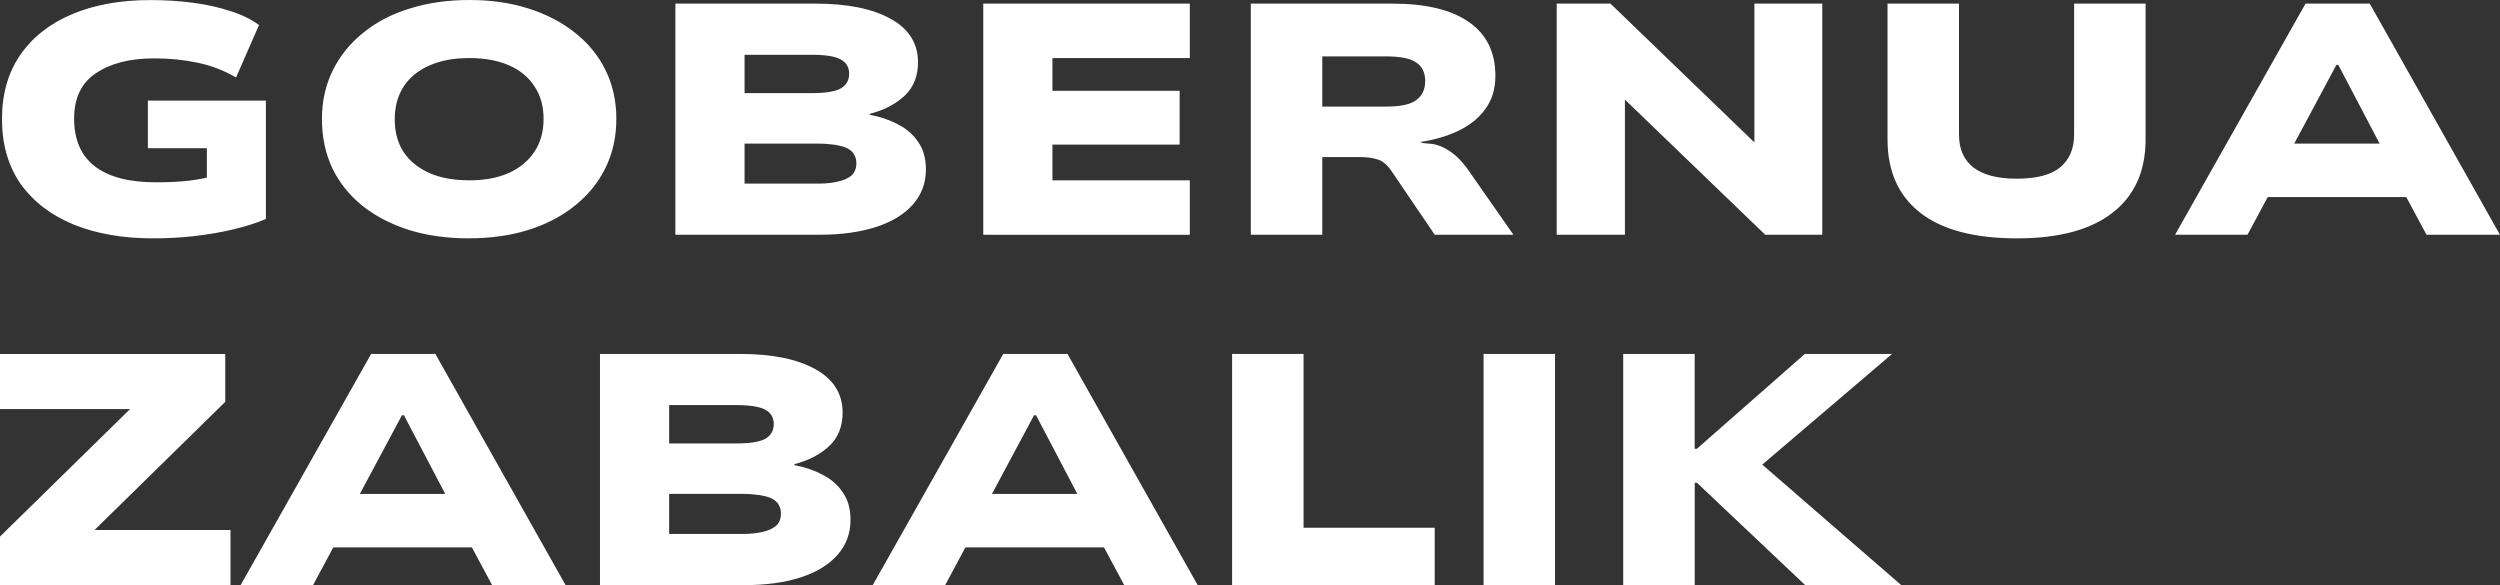
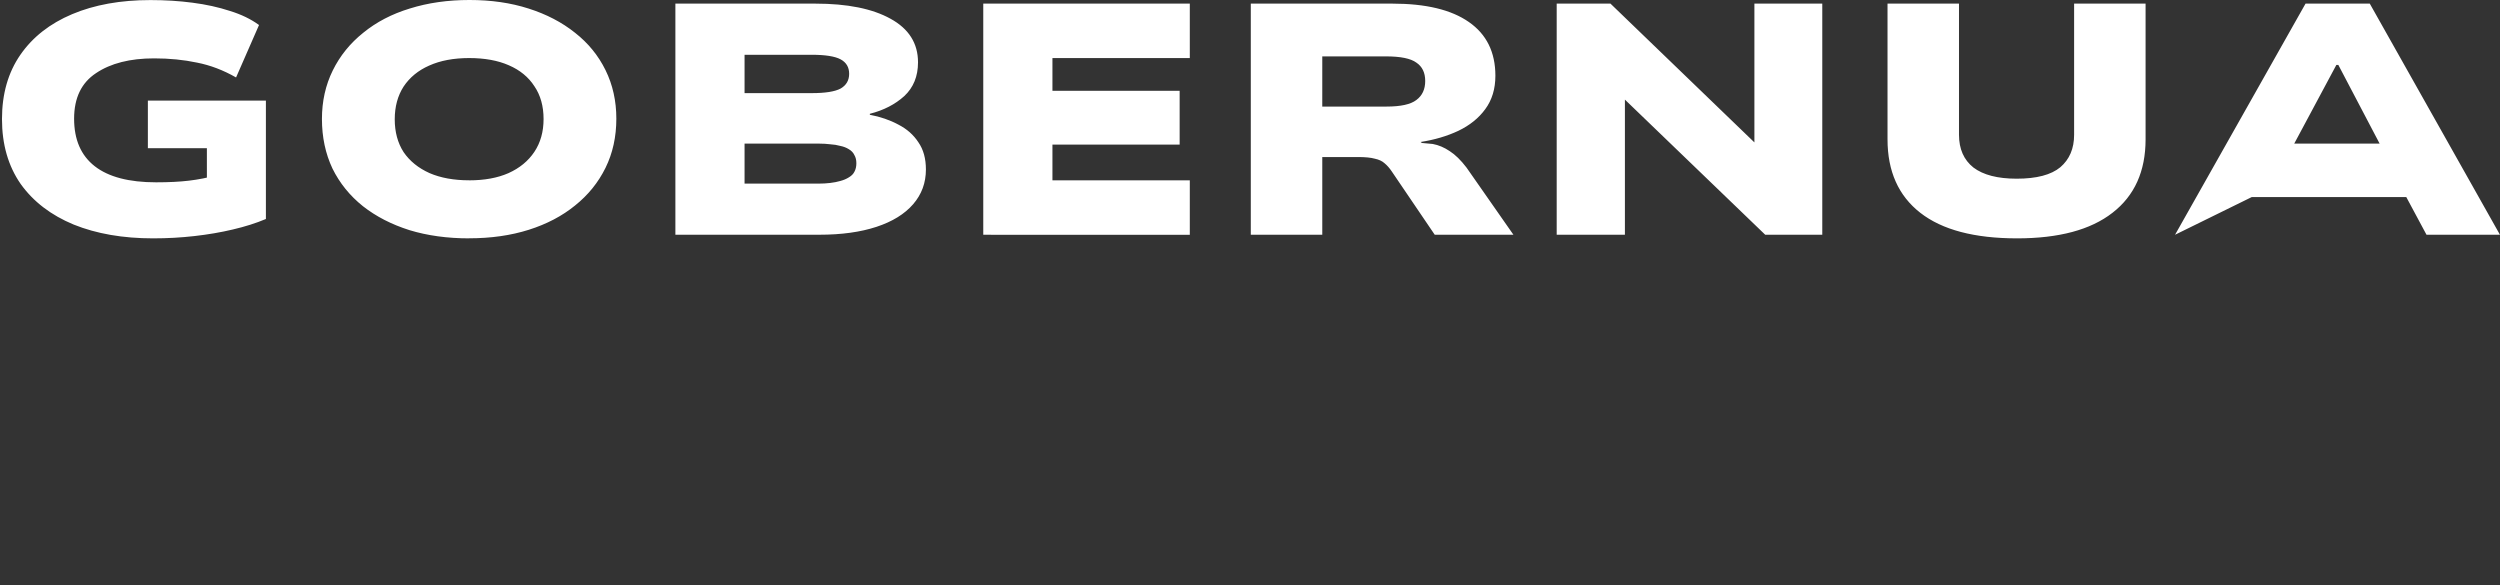
<svg xmlns="http://www.w3.org/2000/svg" width="80.698mm" height="18.887mm" viewBox="0 0 80.698 18.887" version="1.1" id="svg1">
  <rect x="0" y="0" width="80.698" height="18.887" fill="#333333" stroke="none" />
  <defs id="defs1" />
  <g id="layer1" transform="translate(-41.334,-85.886)">
    <g id="text1" style="font-size:10.583px;fill:#ffffff;stroke-width:0.265" aria-label="GOBERNUA&#10;ZABALIK">
-       <path style="-inkscape-font-specification:'Nunito Sans 7pt Expanded, ';fill:#ffffff" d="m 46.276,93.58 q -1.46,0 -2.561,-0.444 -1.101,-0.455 -1.714,-1.312 -0.603,-0.868 -0.603,-2.095 0,-1.217 0.593,-2.074 0.593,-0.857 1.672,-1.312 1.079,-0.455 2.529,-0.455 0.709,0 1.355,0.085 0.656,0.085 1.206,0.265 0.55,0.169 0.942,0.455 l -0.741,1.693 Q 48.34,88.034 47.694,87.907 47.049,87.77 46.308,87.77 q -1.164,0 -1.873,0.476 -0.709,0.466 -0.709,1.471 0,1.016 0.667,1.535 0.667,0.519 1.979,0.519 0.614,0 1.058,-0.053 0.455,-0.053 0.91,-0.18 l -0.328,0.423 V 90.669 h -1.905 v -1.535 h 3.81 v 3.821 q -0.476,0.201 -1.069,0.339 -0.582,0.138 -1.238,0.212 -0.646,0.074 -1.333,0.074 z m 10.202,0 q -1.058,0 -1.926,-0.265 -0.868,-0.275 -1.503,-0.773 -0.635,-0.508 -0.984,-1.217 -0.339,-0.72 -0.339,-1.598 0,-0.857 0.349,-1.566 0.349,-0.709 0.984,-1.217 0.635,-0.519 1.503,-0.783 0.878,-0.275 1.926,-0.275 1.048,0 1.905,0.275 0.868,0.275 1.503,0.783 0.635,0.497 0.984,1.206 0.349,0.709 0.349,1.566 0,0.878 -0.349,1.587 -0.349,0.709 -0.984,1.217 -0.624,0.508 -1.492,0.783 -0.868,0.275 -1.926,0.275 z m 0,-1.873 q 0.741,0 1.27,-0.233 0.54,-0.243 0.836,-0.688 0.296,-0.444 0.296,-1.058 0,-0.624 -0.296,-1.058 -0.286,-0.444 -0.825,-0.677 -0.529,-0.233 -1.281,-0.233 -0.751,0 -1.291,0.243 -0.529,0.233 -0.825,0.677 -0.286,0.444 -0.286,1.058 0,0.614 0.286,1.058 0.296,0.434 0.836,0.677 0.54,0.233 1.281,0.233 z m 6.657,1.757 v -7.461 h 4.519 q 1.545,0 2.424,0.487 0.889,0.487 0.889,1.408 0,0.677 -0.444,1.09 -0.444,0.402 -1.111,0.571 v 0.032 q 0.508,0.095 0.921,0.317 0.413,0.212 0.646,0.571 0.243,0.349 0.243,0.878 0,0.646 -0.413,1.122 -0.413,0.476 -1.185,0.73 -0.773,0.254 -1.841,0.254 z m 2.233,-1.651 h 2.392 q 0.19,0 0.37,-0.021 0.18,-0.021 0.328,-0.064 0.159,-0.042 0.275,-0.116 0.127,-0.074 0.18,-0.18 0.064,-0.116 0.064,-0.275 0,-0.159 -0.064,-0.265 -0.053,-0.116 -0.18,-0.19 -0.116,-0.074 -0.275,-0.106 -0.148,-0.042 -0.328,-0.053 -0.169,-0.021 -0.36,-0.021 h -2.402 z m 0,-2.921 h 2.17 q 0.656,0 0.931,-0.148 0.275,-0.159 0.275,-0.476 0,-0.317 -0.275,-0.466 -0.275,-0.148 -0.942,-0.148 h -2.159 z m 7.705,4.572 v -7.461 h 6.667 v 1.757 h -4.434 v 1.058 h 4.106 v 1.736 h -4.106 v 1.154 h 4.434 v 1.757 z m 8.636,0 v -7.461 h 4.572 q 1.619,0 2.466,0.593 0.857,0.593 0.857,1.736 0,0.635 -0.328,1.079 -0.317,0.434 -0.868,0.698 -0.54,0.254 -1.217,0.36 l 0.042,0.032 0.349,0.032 q 0.286,0.053 0.55,0.233 0.265,0.169 0.54,0.529 L 90.186,93.463 H 87.646 L 86.26,91.421 Q 86.154,91.262 86.027,91.156 85.911,91.05 85.71,91.008 85.519,90.955 85.17,90.955 h -1.154 v 2.508 z m 2.307,-4.138 h 2.074 q 0.688,0 0.963,-0.212 0.286,-0.212 0.286,-0.614 0,-0.402 -0.286,-0.593 Q 86.779,87.706 86.069,87.706 h -2.053 z m 7.567,4.138 v -7.461 h 1.736 l 4.72,4.551 h -0.074 v -4.551 h 2.191 v 7.461 h -1.841 l -4.604,-4.434 h 0.074 v 4.434 z m 14.859,0.116 q -2.064,0 -3.122,-0.825 -1.058,-0.825 -1.058,-2.371 v -4.381 h 2.307 v 4.233 q 0,0.688 0.466,1.058 0.476,0.36 1.397,0.36 0.963,0 1.408,-0.37 0.445,-0.381 0.445,-1.048 v -4.233 h 2.307 v 4.381 q 0,1.545 -1.069,2.371 -1.058,0.825 -3.08,0.825 z m 5.101,-0.116 4.212,-7.461 h 2.074 l 4.202,7.461 h -2.371 l -1.09,-2.032 0.952,0.815 h -5.503 l 0.953,-0.815 -1.09,2.032 z m 5.207,-5.482 -1.598,2.984 -0.423,-0.444 h 4.085 l -0.434,0.444 -1.566,-2.984 z" id="path3" />
-       <path style="-inkscape-font-specification:'Nunito Sans 7pt Expanded, ';fill:#ffffff" d="m 41.334,104.772 v -1.566 l 4.858,-4.762 0.169,0.646 H 41.334 v -1.778 h 7.271 v 1.545 l -4.879,4.784 -0.159,-0.646 h 5.207 v 1.778 z m 7.768,0 4.212,-7.461 h 2.074 l 4.202,7.461 h -2.371 l -1.09,-2.032 0.952,0.815 h -5.503 l 0.952,-0.815 -1.09,2.032 z m 5.207,-5.482 -1.598,2.984 -0.423,-0.445 h 4.085 l -0.434,0.445 -1.566,-2.984 z m 6.392,5.482 v -7.461 h 4.519 q 1.545,0 2.424,0.487 0.889,0.487 0.889,1.408 0,0.677 -0.444,1.09 -0.444,0.402 -1.111,0.572 v 0.032 q 0.508,0.095 0.921,0.318 0.413,0.212 0.646,0.572 0.243,0.349 0.243,0.878 0,0.646 -0.413,1.122 -0.413,0.476 -1.185,0.73 -0.773,0.254 -1.841,0.254 z m 2.233,-1.651 h 2.392 q 0.19,0 0.37,-0.021 0.18,-0.021 0.328,-0.064 0.159,-0.042 0.275,-0.116 0.127,-0.074 0.18,-0.18 0.064,-0.116 0.064,-0.275 0,-0.159 -0.064,-0.265 -0.053,-0.116 -0.18,-0.191 -0.116,-0.074 -0.275,-0.106 -0.148,-0.042 -0.328,-0.053 -0.169,-0.021 -0.36,-0.021 h -2.402 z m 0,-2.921 h 2.17 q 0.656,0 0.931,-0.148 0.275,-0.159 0.275,-0.476 0,-0.317 -0.275,-0.466 -0.275,-0.148 -0.942,-0.148 h -2.159 z m 6.572,4.572 4.212,-7.461 h 2.074 l 4.202,7.461 h -2.371 l -1.09,-2.032 0.952,0.815 h -5.503 l 0.952,-0.815 -1.09,2.032 z m 5.207,-5.482 -1.598,2.984 -0.423,-0.445 h 4.085 l -0.434,0.445 -1.566,-2.984 z m 6.392,5.482 v -7.461 h 2.307 v 5.609 h 4.233 v 1.852 z m 8.117,0 v -7.461 h 2.307 v 7.461 z m 4.508,0 v -7.461 h 2.307 v 3.059 h 0.074 l 3.482,-3.059 h 2.815 l -4.741,4.043 0.191,-0.783 4.847,4.202 h -3.101 l -3.492,-3.302 h -0.074 v 3.302 z" id="path4" />
+       <path style="-inkscape-font-specification:'Nunito Sans 7pt Expanded, ';fill:#ffffff" d="m 46.276,93.58 q -1.46,0 -2.561,-0.444 -1.101,-0.455 -1.714,-1.312 -0.603,-0.868 -0.603,-2.095 0,-1.217 0.593,-2.074 0.593,-0.857 1.672,-1.312 1.079,-0.455 2.529,-0.455 0.709,0 1.355,0.085 0.656,0.085 1.206,0.265 0.55,0.169 0.942,0.455 l -0.741,1.693 Q 48.34,88.034 47.694,87.907 47.049,87.77 46.308,87.77 q -1.164,0 -1.873,0.476 -0.709,0.466 -0.709,1.471 0,1.016 0.667,1.535 0.667,0.519 1.979,0.519 0.614,0 1.058,-0.053 0.455,-0.053 0.91,-0.18 l -0.328,0.423 V 90.669 h -1.905 v -1.535 h 3.81 v 3.821 q -0.476,0.201 -1.069,0.339 -0.582,0.138 -1.238,0.212 -0.646,0.074 -1.333,0.074 z m 10.202,0 q -1.058,0 -1.926,-0.265 -0.868,-0.275 -1.503,-0.773 -0.635,-0.508 -0.984,-1.217 -0.339,-0.72 -0.339,-1.598 0,-0.857 0.349,-1.566 0.349,-0.709 0.984,-1.217 0.635,-0.519 1.503,-0.783 0.878,-0.275 1.926,-0.275 1.048,0 1.905,0.275 0.868,0.275 1.503,0.783 0.635,0.497 0.984,1.206 0.349,0.709 0.349,1.566 0,0.878 -0.349,1.587 -0.349,0.709 -0.984,1.217 -0.624,0.508 -1.492,0.783 -0.868,0.275 -1.926,0.275 z m 0,-1.873 q 0.741,0 1.27,-0.233 0.54,-0.243 0.836,-0.688 0.296,-0.444 0.296,-1.058 0,-0.624 -0.296,-1.058 -0.286,-0.444 -0.825,-0.677 -0.529,-0.233 -1.281,-0.233 -0.751,0 -1.291,0.243 -0.529,0.233 -0.825,0.677 -0.286,0.444 -0.286,1.058 0,0.614 0.286,1.058 0.296,0.434 0.836,0.677 0.54,0.233 1.281,0.233 z m 6.657,1.757 v -7.461 h 4.519 q 1.545,0 2.424,0.487 0.889,0.487 0.889,1.408 0,0.677 -0.444,1.09 -0.444,0.402 -1.111,0.571 v 0.032 q 0.508,0.095 0.921,0.317 0.413,0.212 0.646,0.571 0.243,0.349 0.243,0.878 0,0.646 -0.413,1.122 -0.413,0.476 -1.185,0.73 -0.773,0.254 -1.841,0.254 z m 2.233,-1.651 h 2.392 q 0.19,0 0.37,-0.021 0.18,-0.021 0.328,-0.064 0.159,-0.042 0.275,-0.116 0.127,-0.074 0.18,-0.18 0.064,-0.116 0.064,-0.275 0,-0.159 -0.064,-0.265 -0.053,-0.116 -0.18,-0.19 -0.116,-0.074 -0.275,-0.106 -0.148,-0.042 -0.328,-0.053 -0.169,-0.021 -0.36,-0.021 h -2.402 z m 0,-2.921 h 2.17 q 0.656,0 0.931,-0.148 0.275,-0.159 0.275,-0.476 0,-0.317 -0.275,-0.466 -0.275,-0.148 -0.942,-0.148 h -2.159 z m 7.705,4.572 v -7.461 h 6.667 v 1.757 h -4.434 v 1.058 h 4.106 v 1.736 h -4.106 v 1.154 h 4.434 v 1.757 z m 8.636,0 v -7.461 h 4.572 q 1.619,0 2.466,0.593 0.857,0.593 0.857,1.736 0,0.635 -0.328,1.079 -0.317,0.434 -0.868,0.698 -0.54,0.254 -1.217,0.36 l 0.042,0.032 0.349,0.032 q 0.286,0.053 0.55,0.233 0.265,0.169 0.54,0.529 L 90.186,93.463 H 87.646 L 86.26,91.421 Q 86.154,91.262 86.027,91.156 85.911,91.05 85.71,91.008 85.519,90.955 85.17,90.955 h -1.154 v 2.508 z m 2.307,-4.138 h 2.074 q 0.688,0 0.963,-0.212 0.286,-0.212 0.286,-0.614 0,-0.402 -0.286,-0.593 Q 86.779,87.706 86.069,87.706 h -2.053 z m 7.567,4.138 v -7.461 h 1.736 l 4.72,4.551 h -0.074 v -4.551 h 2.191 v 7.461 h -1.841 l -4.604,-4.434 h 0.074 v 4.434 z m 14.859,0.116 q -2.064,0 -3.122,-0.825 -1.058,-0.825 -1.058,-2.371 v -4.381 h 2.307 v 4.233 q 0,0.688 0.466,1.058 0.476,0.36 1.397,0.36 0.963,0 1.408,-0.37 0.445,-0.381 0.445,-1.048 v -4.233 h 2.307 v 4.381 q 0,1.545 -1.069,2.371 -1.058,0.825 -3.08,0.825 z m 5.101,-0.116 4.212,-7.461 h 2.074 l 4.202,7.461 h -2.371 l -1.09,-2.032 0.952,0.815 h -5.503 z m 5.207,-5.482 -1.598,2.984 -0.423,-0.444 h 4.085 l -0.434,0.444 -1.566,-2.984 z" id="path3" />
    </g>
  </g>
</svg>